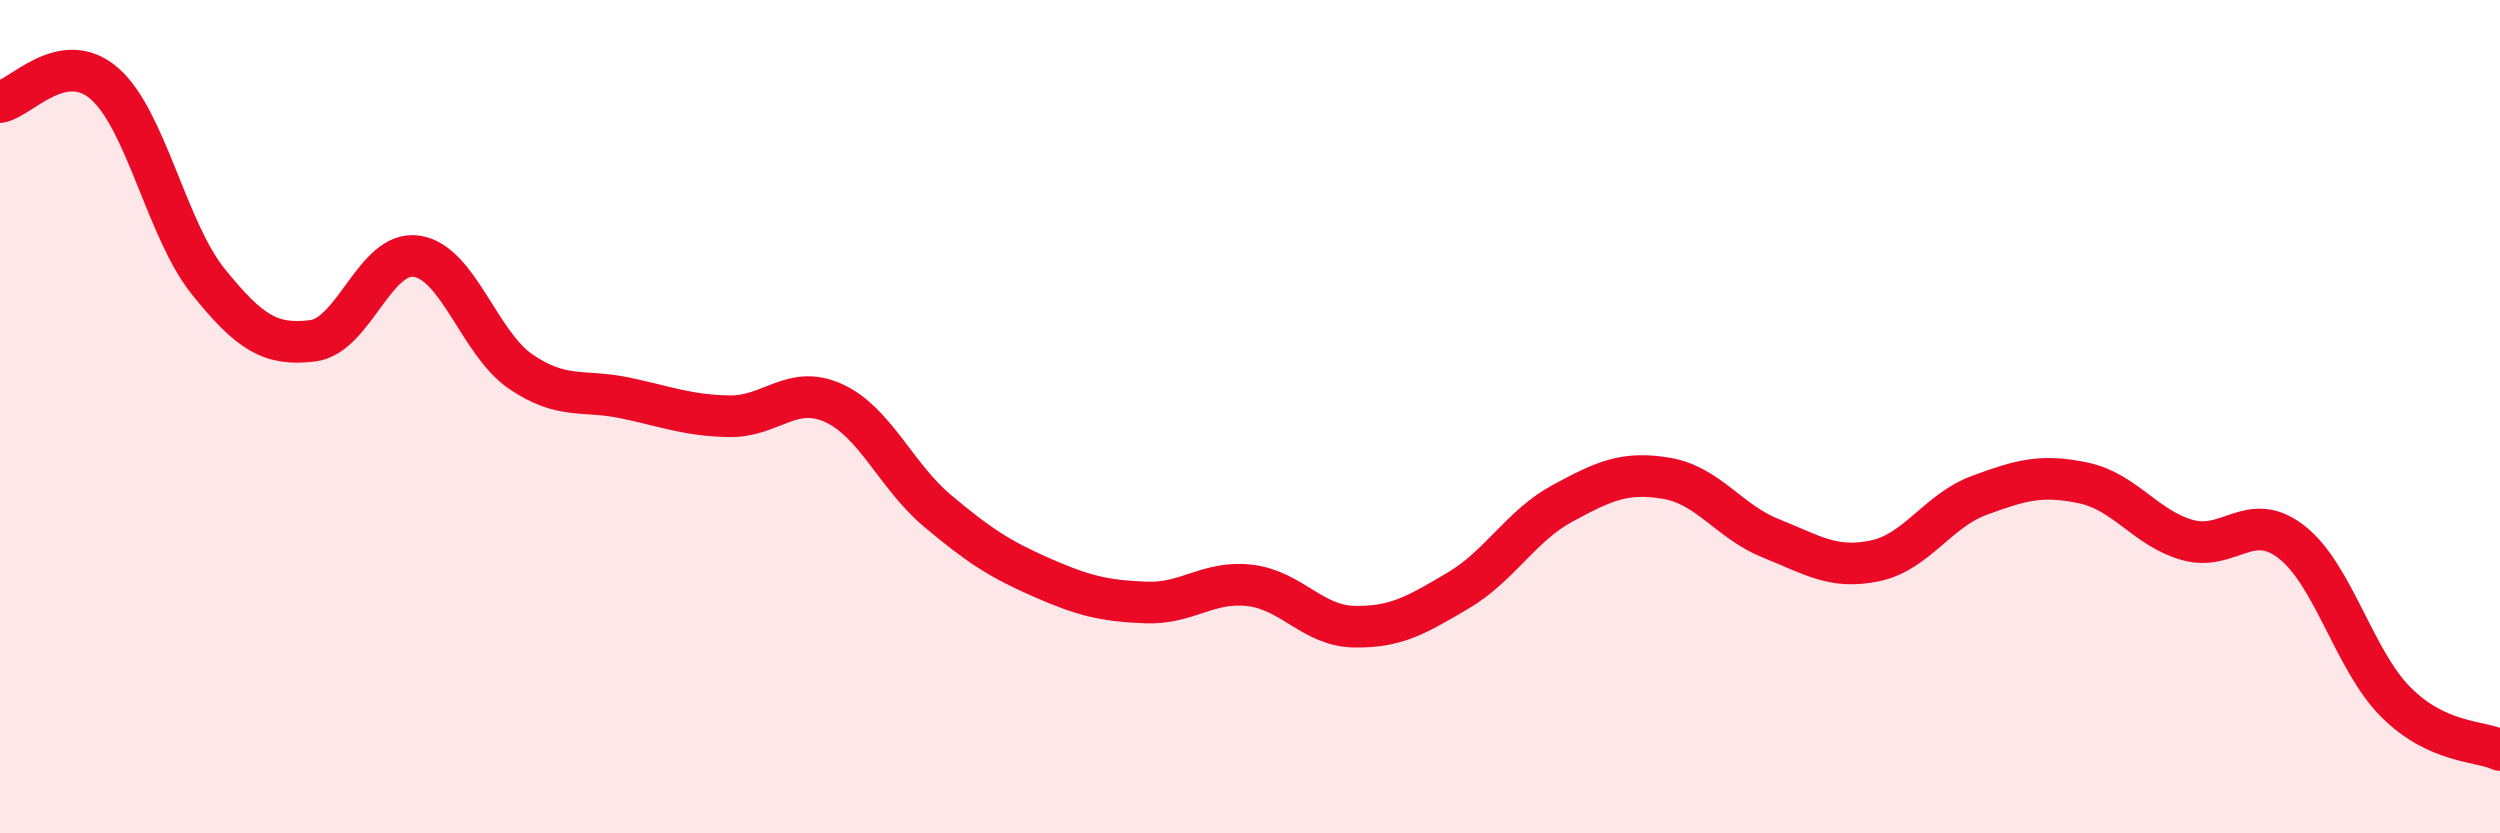
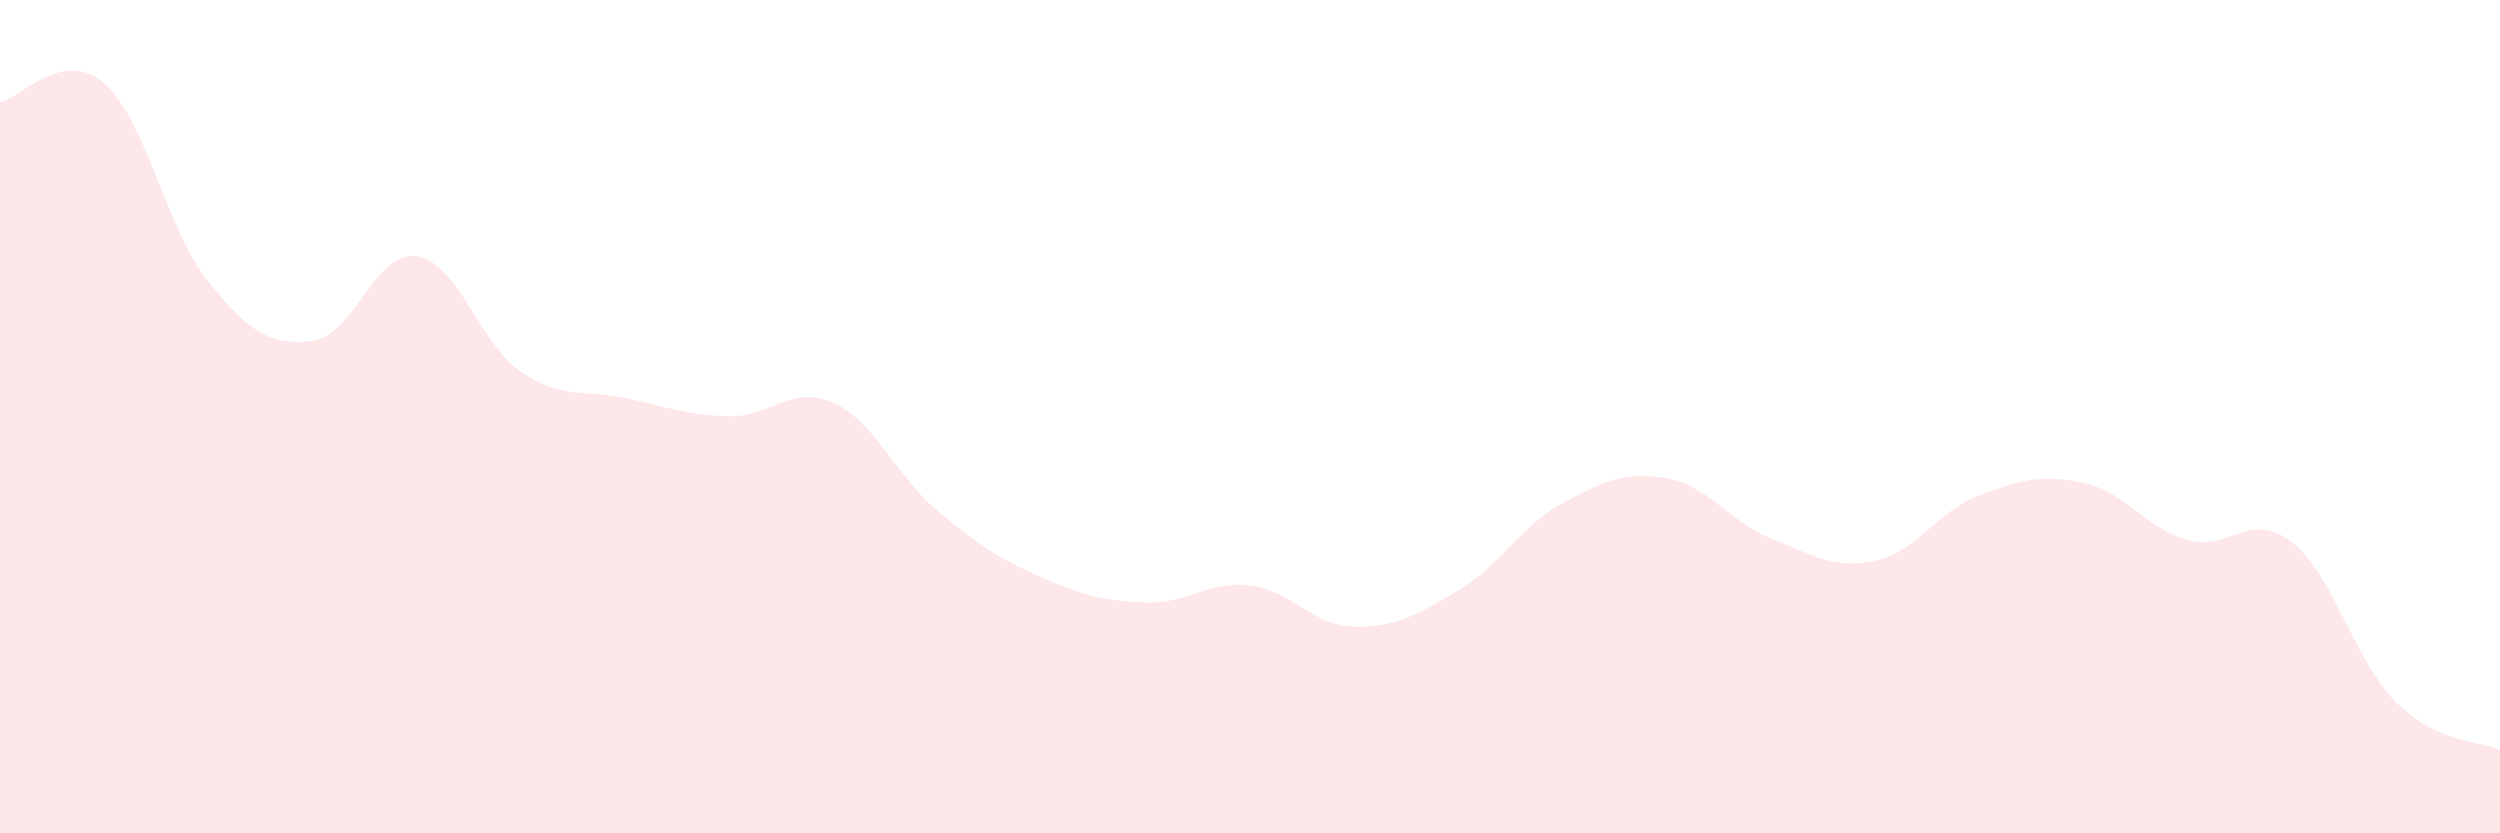
<svg xmlns="http://www.w3.org/2000/svg" width="60" height="20" viewBox="0 0 60 20">
  <path d="M 0,2.45 C 0.5,2.36 1.5,1.14 2.5,2 C 3.5,2.86 4,5.52 5,6.76 C 6,8 6.5,8.3 7.5,8.18 C 8.5,8.06 9,6 10,6.15 C 11,6.3 11.5,8.24 12.5,8.92 C 13.5,9.6 14,9.34 15,9.55 C 16,9.76 16.5,9.97 17.5,9.99 C 18.5,10.01 19,9.22 20,9.67 C 21,10.12 21.5,11.42 22.5,12.26 C 23.5,13.1 24,13.42 25,13.86 C 26,14.3 26.5,14.42 27.5,14.46 C 28.5,14.5 29,13.93 30,14.05 C 31,14.17 31.5,15.02 32.5,15.04 C 33.5,15.06 34,14.76 35,14.17 C 36,13.58 36.5,12.62 37.5,12.08 C 38.5,11.54 39,11.31 40,11.48 C 41,11.65 41.5,12.52 42.5,12.92 C 43.5,13.32 44,13.67 45,13.46 C 46,13.25 46.5,12.26 47.5,11.89 C 48.5,11.52 49,11.38 50,11.59 C 51,11.8 51.5,12.68 52.5,12.96 C 53.5,13.24 54,12.23 55,13.01 C 56,13.79 56.5,15.85 57.5,16.85 C 58.5,17.85 59.5,17.77 60,18L60 20L0 20Z" fill="#EB0A25" opacity="0.1" stroke-linecap="round" stroke-linejoin="round" />
-   <path d="M 0,2.45 C 0.5,2.36 1.5,1.14 2.5,2 C 3.5,2.86 4,5.52 5,6.76 C 6,8 6.5,8.3 7.5,8.18 C 8.5,8.06 9,6 10,6.15 C 11,6.3 11.5,8.24 12.5,8.92 C 13.5,9.6 14,9.34 15,9.55 C 16,9.76 16.5,9.97 17.5,9.99 C 18.5,10.01 19,9.22 20,9.67 C 21,10.12 21.5,11.42 22.5,12.26 C 23.5,13.1 24,13.42 25,13.86 C 26,14.3 26.5,14.42 27.5,14.46 C 28.5,14.5 29,13.93 30,14.05 C 31,14.17 31.5,15.02 32.5,15.04 C 33.5,15.06 34,14.76 35,14.17 C 36,13.58 36.5,12.62 37.5,12.08 C 38.5,11.54 39,11.31 40,11.48 C 41,11.65 41.5,12.52 42.5,12.92 C 43.5,13.32 44,13.67 45,13.46 C 46,13.25 46.5,12.26 47.5,11.89 C 48.5,11.52 49,11.38 50,11.59 C 51,11.8 51.5,12.68 52.5,12.96 C 53.5,13.24 54,12.23 55,13.01 C 56,13.79 56.5,15.85 57.5,16.85 C 58.5,17.85 59.5,17.77 60,18" stroke="#EB0A25" stroke-width="1" fill="none" stroke-linecap="round" stroke-linejoin="round" />
</svg>